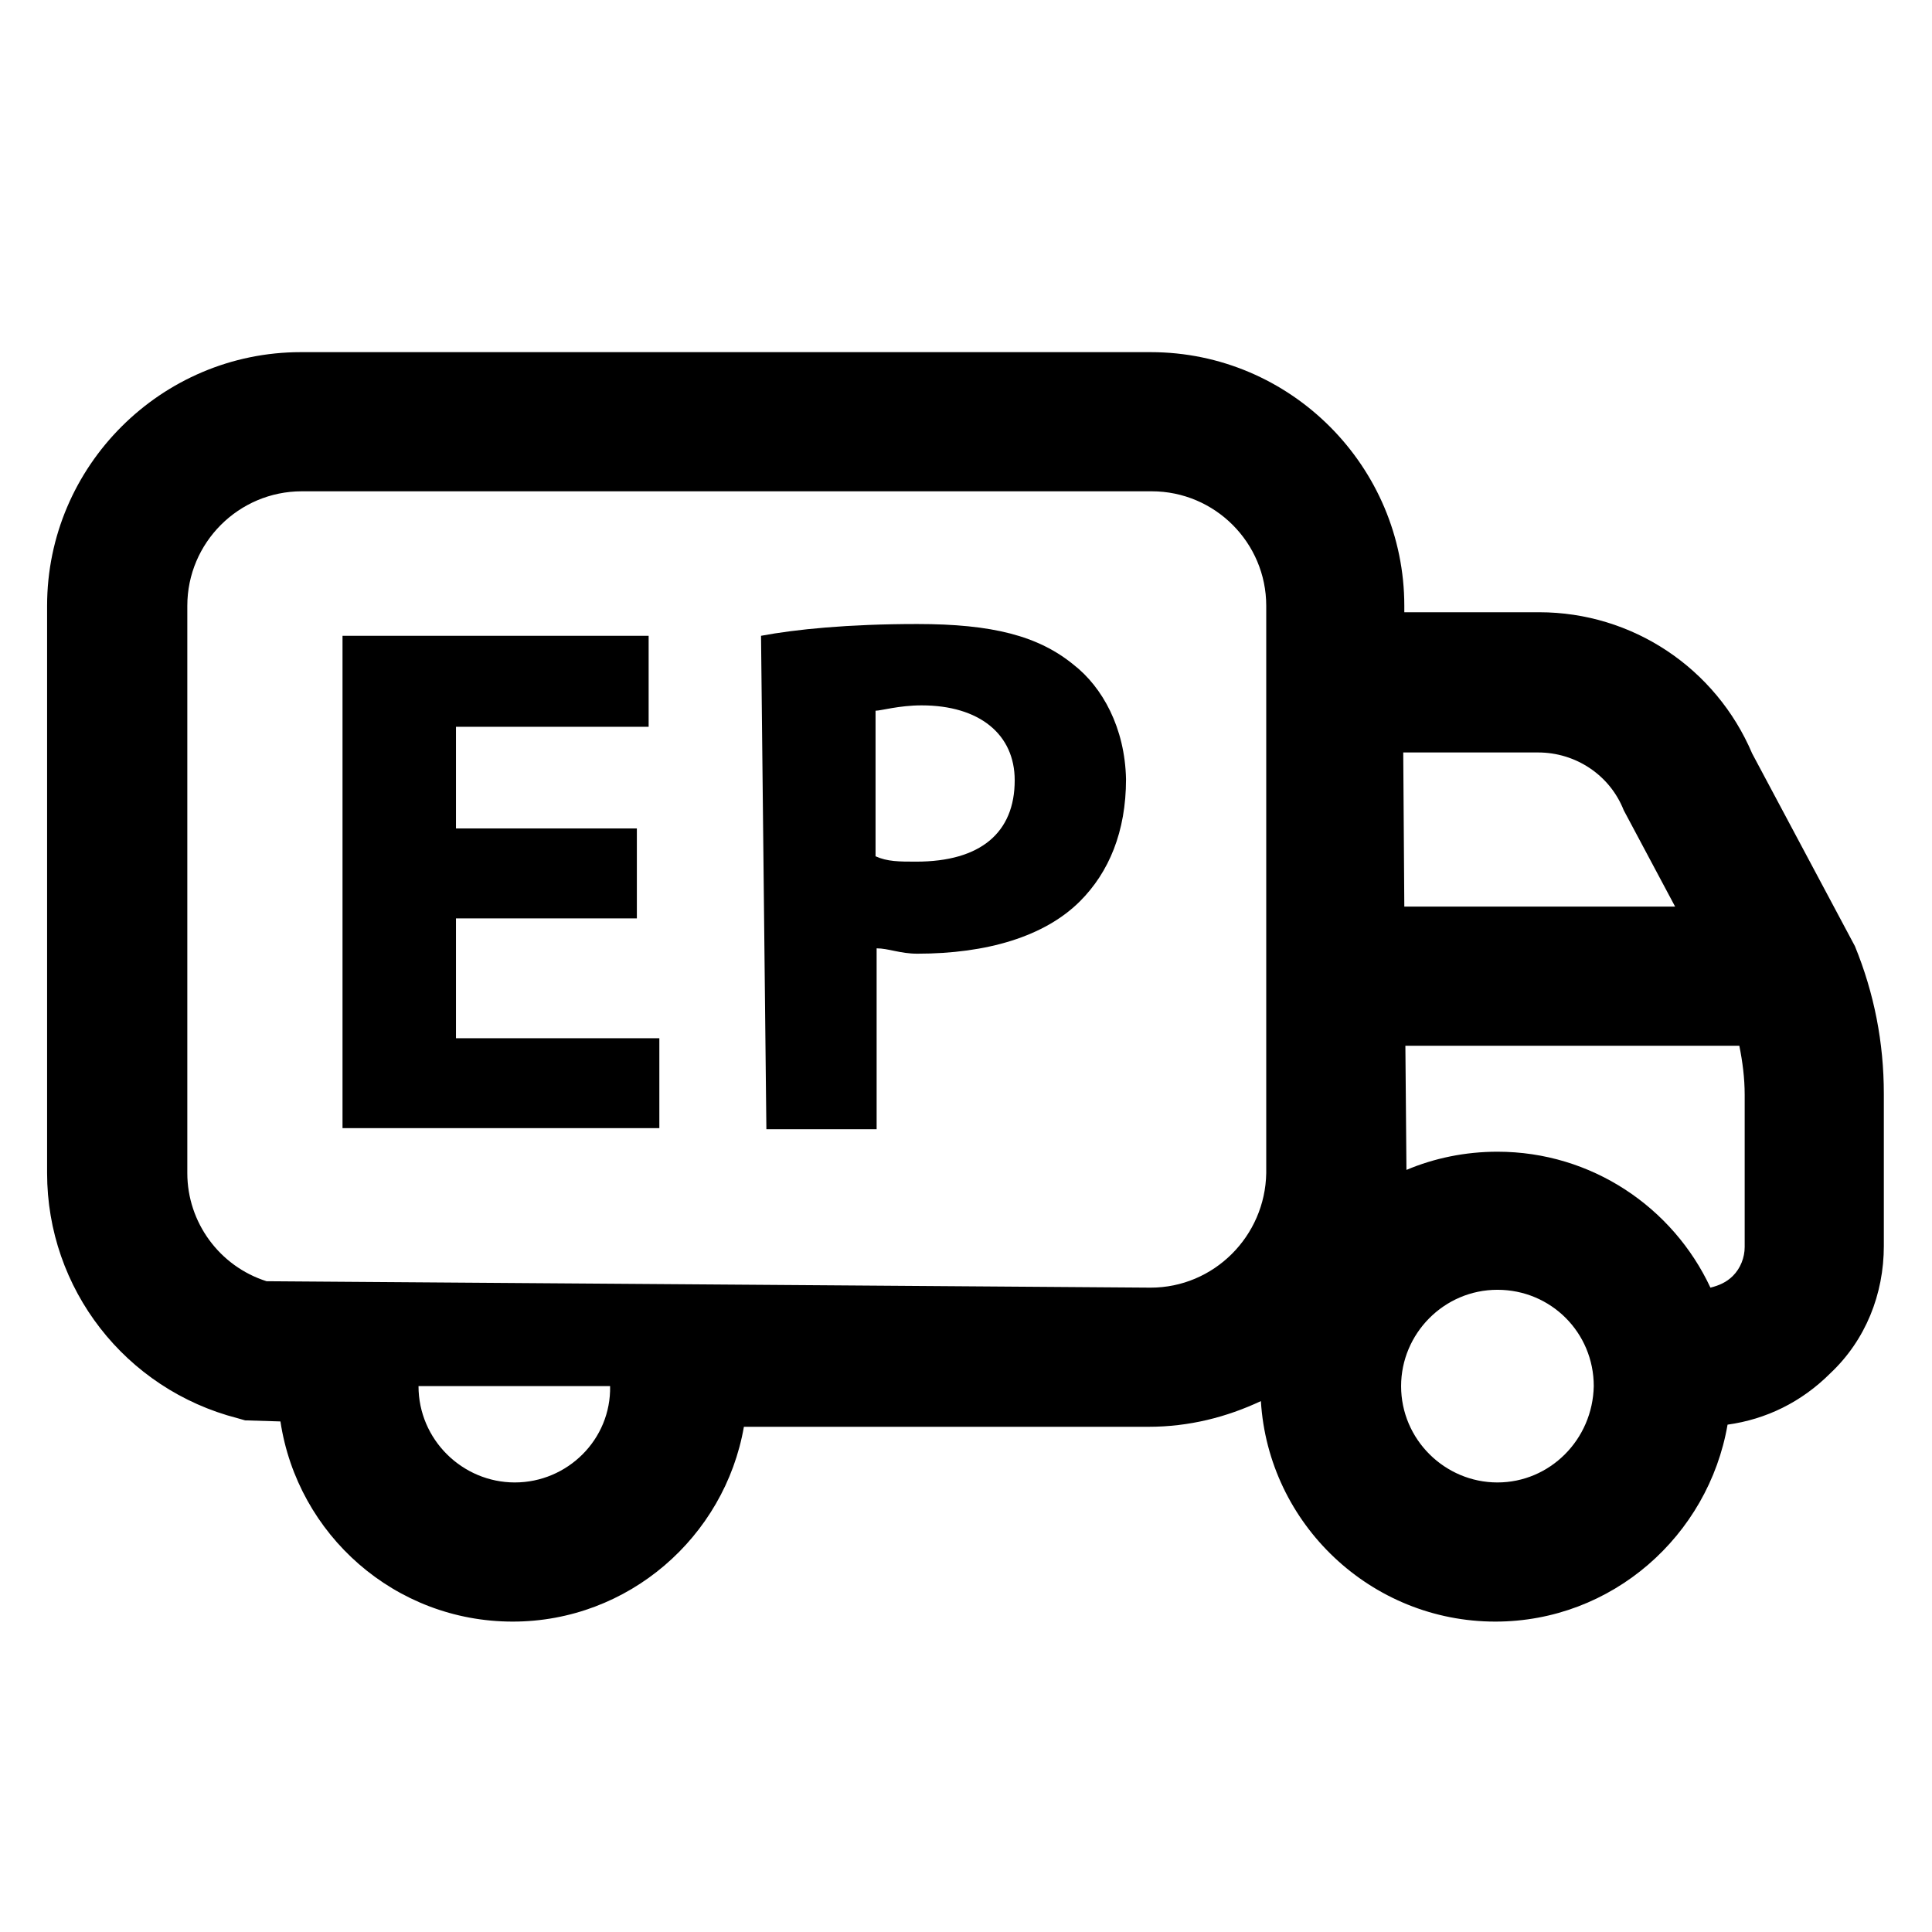
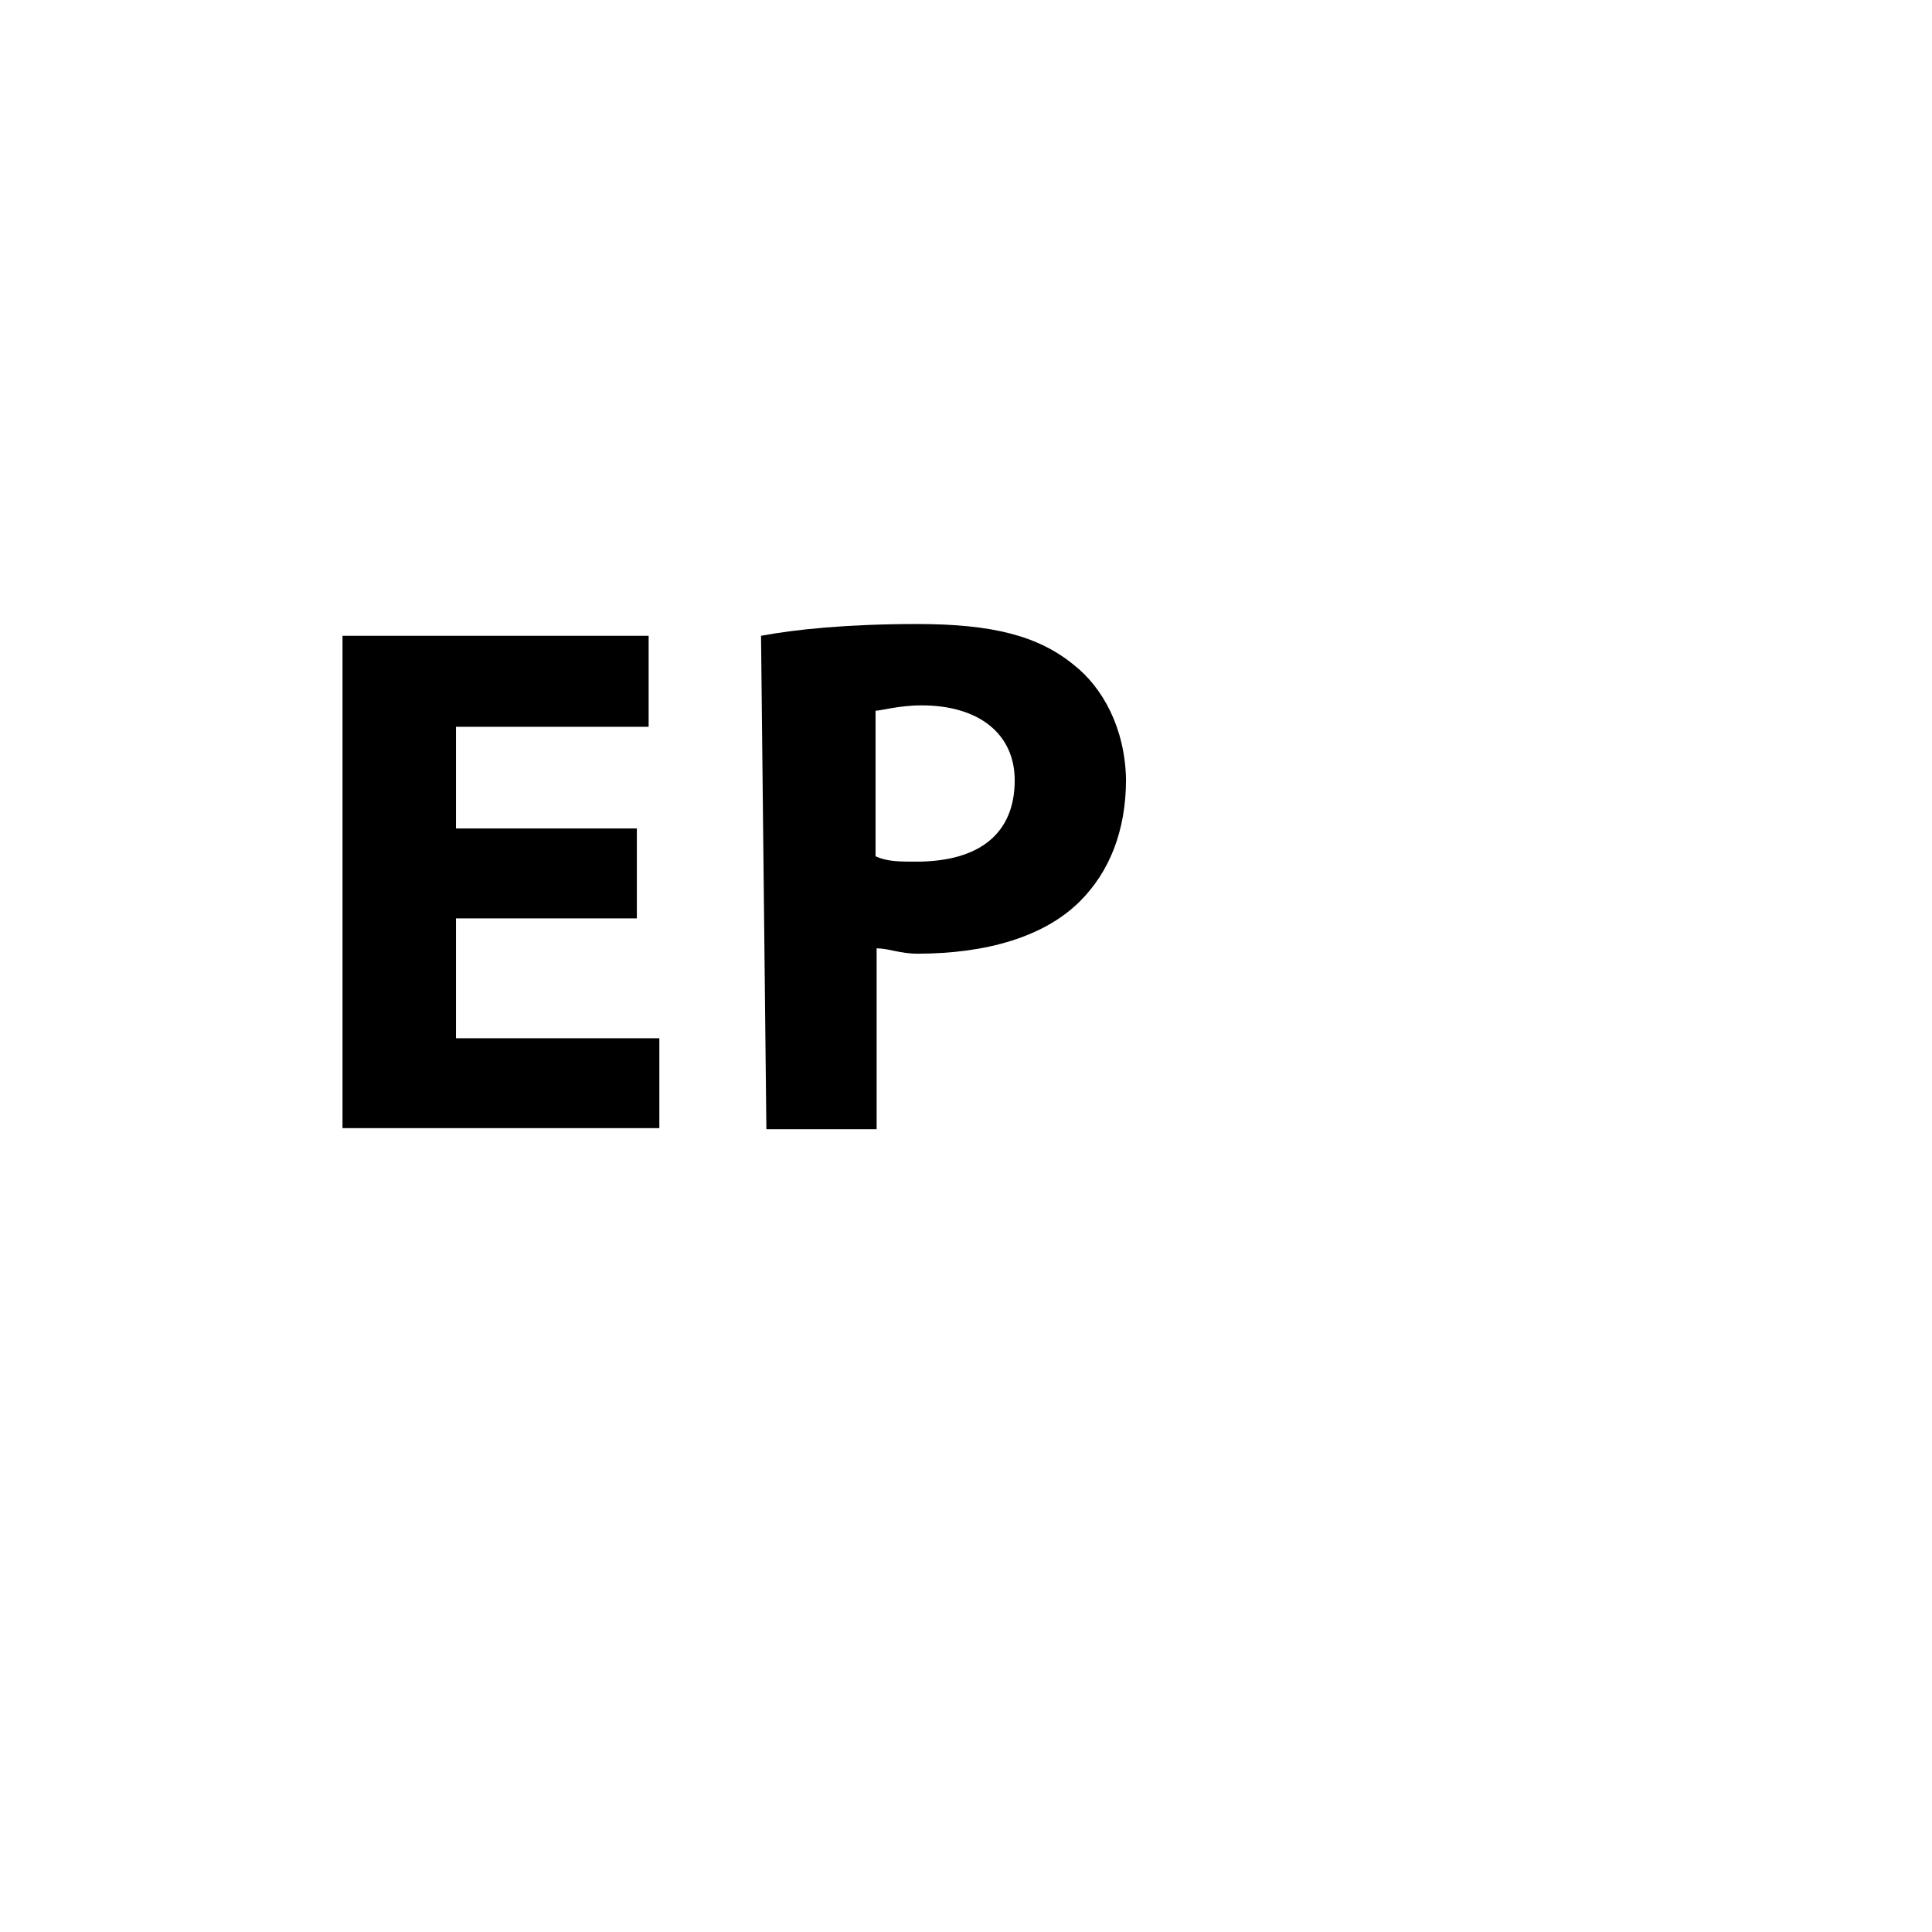
<svg xmlns="http://www.w3.org/2000/svg" version="1.1" viewBox="0 0 180.5 180.5" xml:space="preserve" class="icon">
-   <path class="st0" d="M176 116.4v-14.2c0-4.8-.9-9.4-2.7-13.8l-9.6-18c-3.4-8-11.2-13.2-19.9-13.2h-12.6v-.6c0-13-10.6-23.7-23.7-23.7H28.1c-13 0-23.7 10.6-23.7 23.7v53c0 10.8 7.3 20.2 17.8 22.9l.7.2 3.3.1c1.6 10.6 10.7 18.7 21.7 18.7 10.8 0 19.8-7.9 21.6-18.2h37.8c3.8 0 7.3-.9 10.5-2.4.7 11.5 10.3 20.6 21.9 20.6 10.9 0 19.9-8 21.7-18.4 3.6-.5 6.9-2.1 9.6-4.8 3.3-3.1 5-7.4 5-11.9zm-32.3-46.1c3.5 0 6.7 2.1 8 5.4l4.8 9h-25.3l-.1-14.4h12.6zm-13.6 39.6c-.1 0-.2.1-.2.1s.1 0 .2-.1zM26.2 131zm21.9 7.5c-4.9 0-9-4-9-9H57c.1 5-4 9-8.9 9zm20.4-17.2c0 .1 0 .1 0 0 0 .1 0 .1 0 0zm.4 1.1c0 .1 0 .1.1.2-.1-.1-.1-.1-.1-.2zm38.6-2.1l-82.6-.6c-4.4-1.4-7.4-5.5-7.4-10.1v-53c0-5.9 4.8-10.7 10.7-10.7h79.4c5.9 0 10.7 4.8 10.7 10.7v53c-.1 5.9-4.9 10.7-10.8 10.7zm12.6-.3zm19.8 18.5c-4.9 0-9-4-9-9 0-4.9 4-9 9-9s9 4 9 9c-.1 5-4.1 9-9 9zm22-19.3c-.6.6-1.3.9-2.1 1.1-3.5-7.5-11.1-12.7-19.9-12.7-3 0-5.9.6-8.5 1.7l-.1-11.6h31.2c.3 1.5.5 3 .5 4.6v14.2c0 1-.4 2-1.1 2.7z" />
  <path class="st0" d="M59.5 77.4H42.6v-9.5h18v-8.5H32v46h29.6V97h-19V85.8h16.9v-8.4zm40.8-15.3c-3.3-2.7-7.6-3.8-14.6-3.8-6.5 0-11.4.5-14.6 1.1l.5 46.1h10.3V88.6c1.1 0 2.2.5 3.8.5 6.5 0 11.9-1.6 15.2-4.9 2.7-2.7 4.3-6.5 4.3-11.4-.1-4.8-2.2-8.6-4.9-10.7zM85.6 80.5c-1.6 0-2.7 0-3.8-.5V66.4c.5 0 2.2-.5 4.3-.5 5.4 0 8.7 2.7 8.7 7 0 4.9-3.2 7.6-9.2 7.6z" />
</svg>